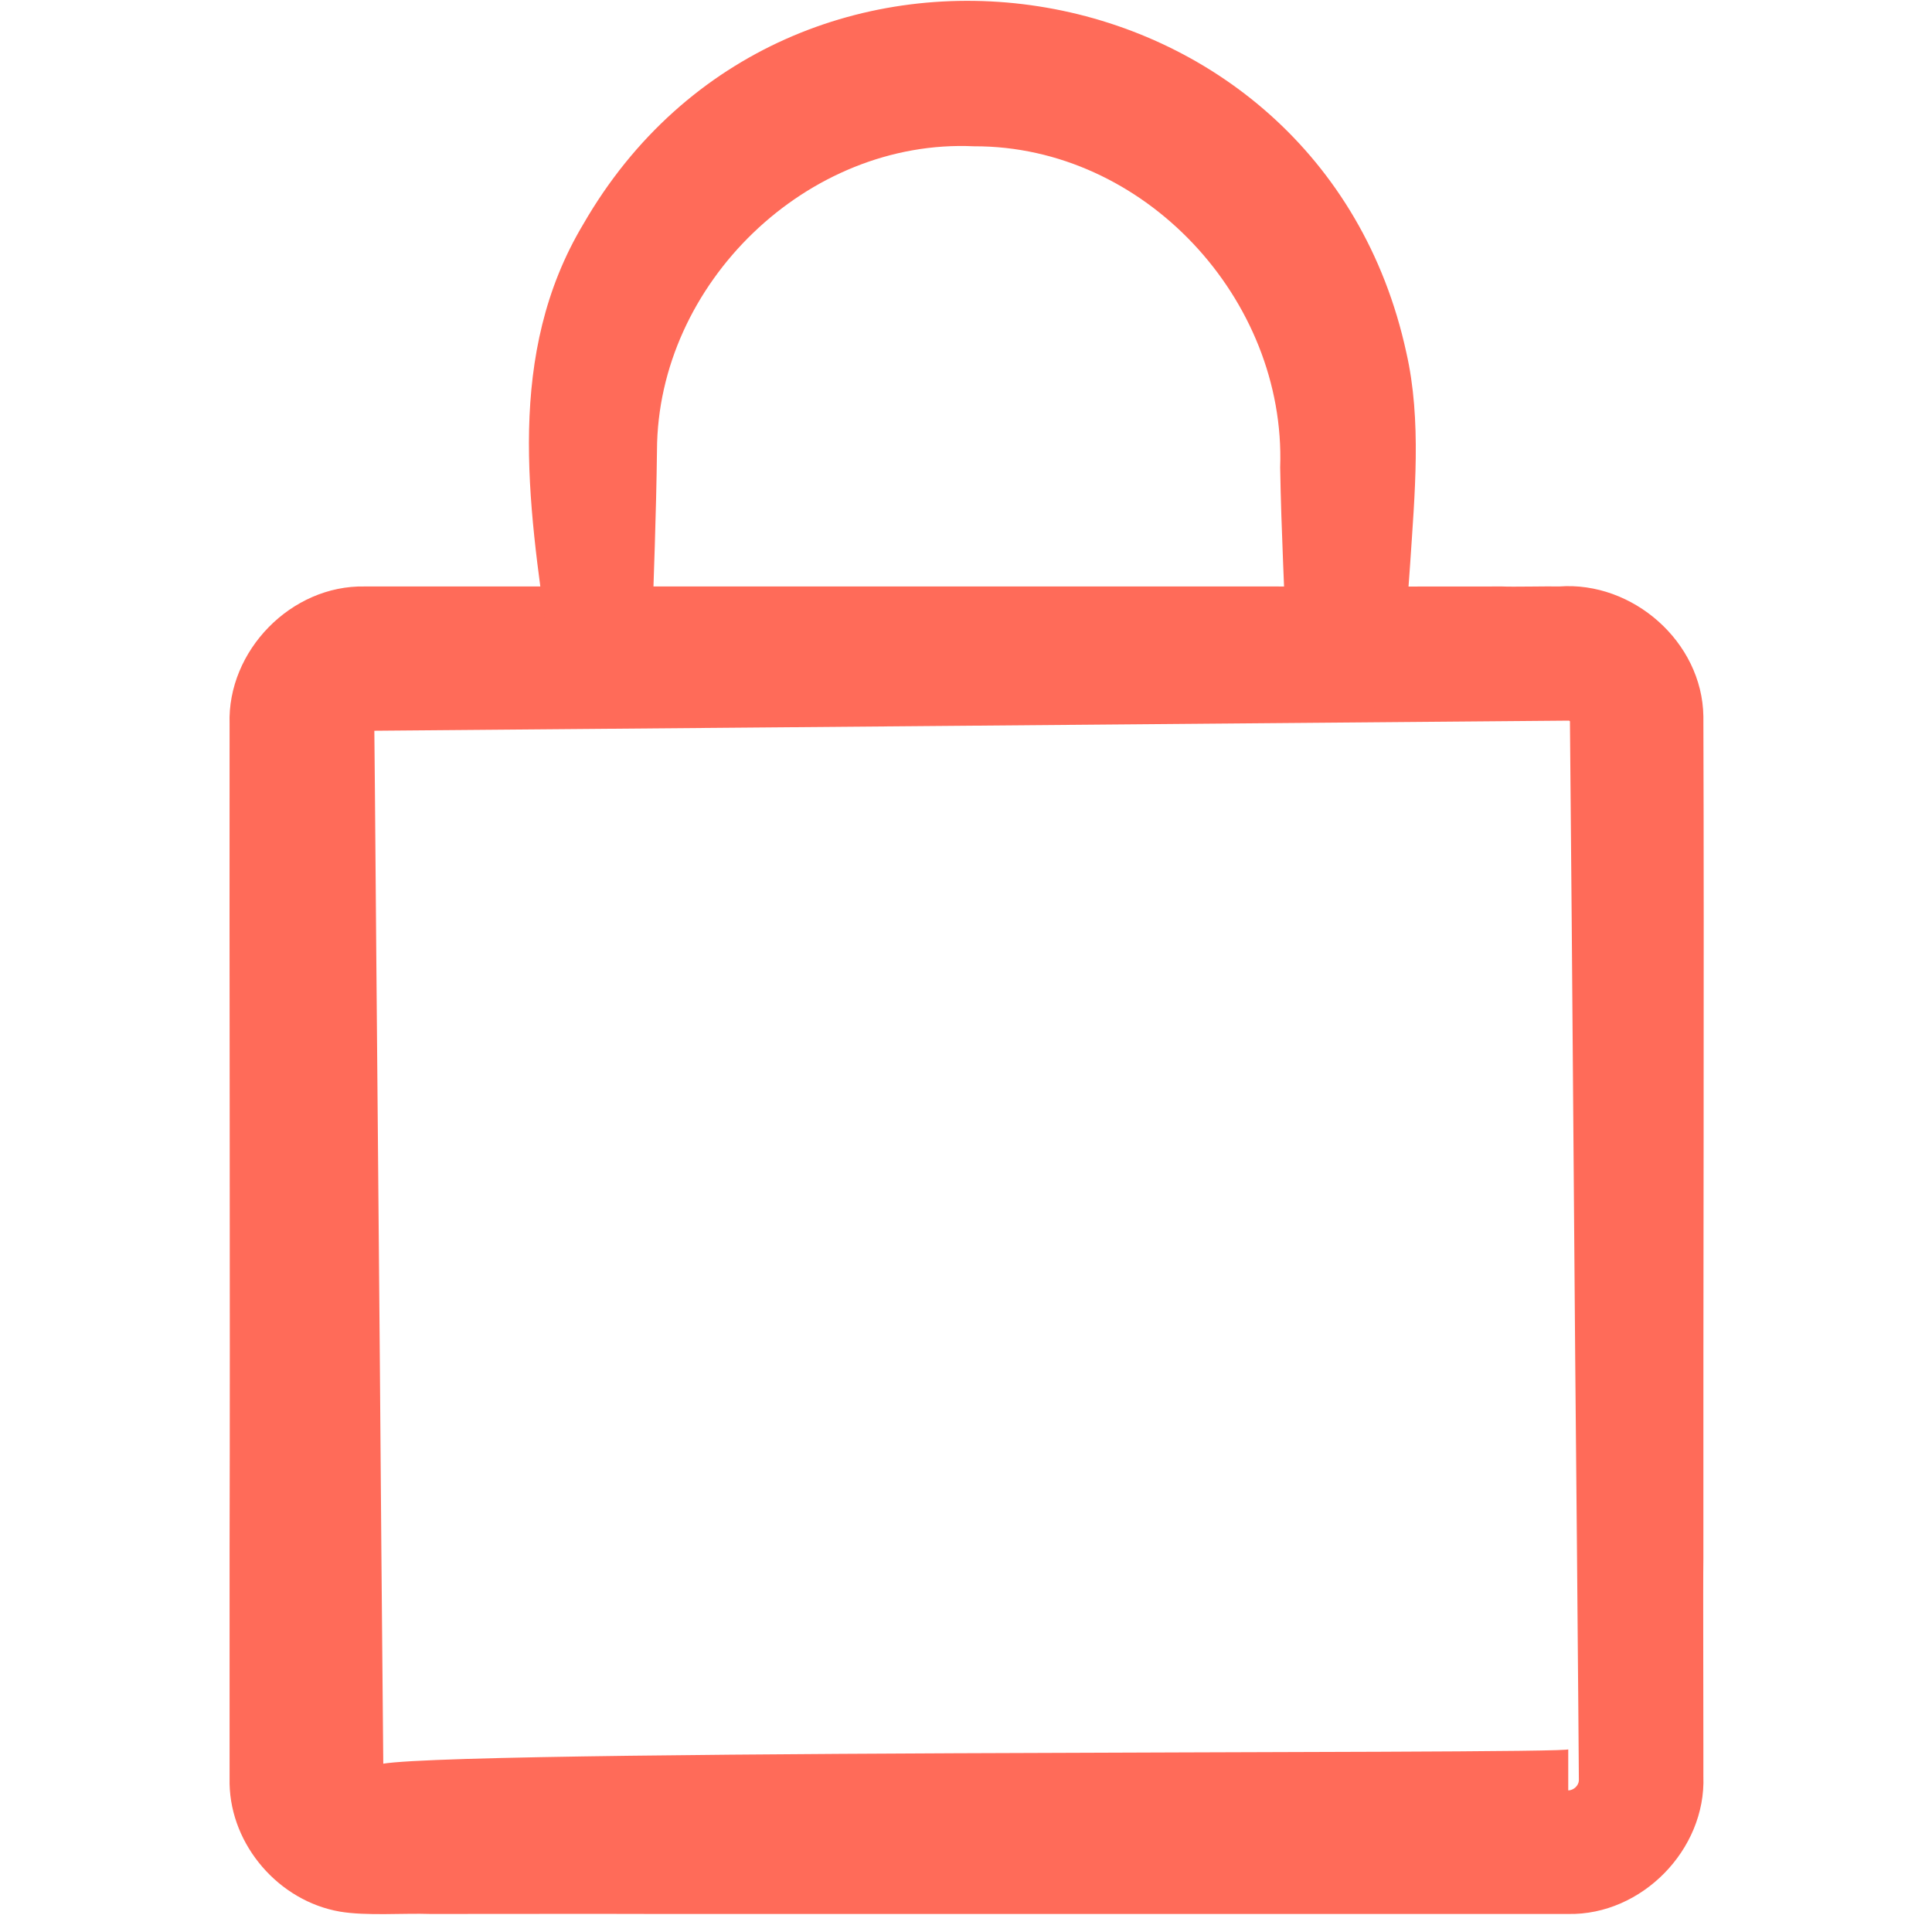
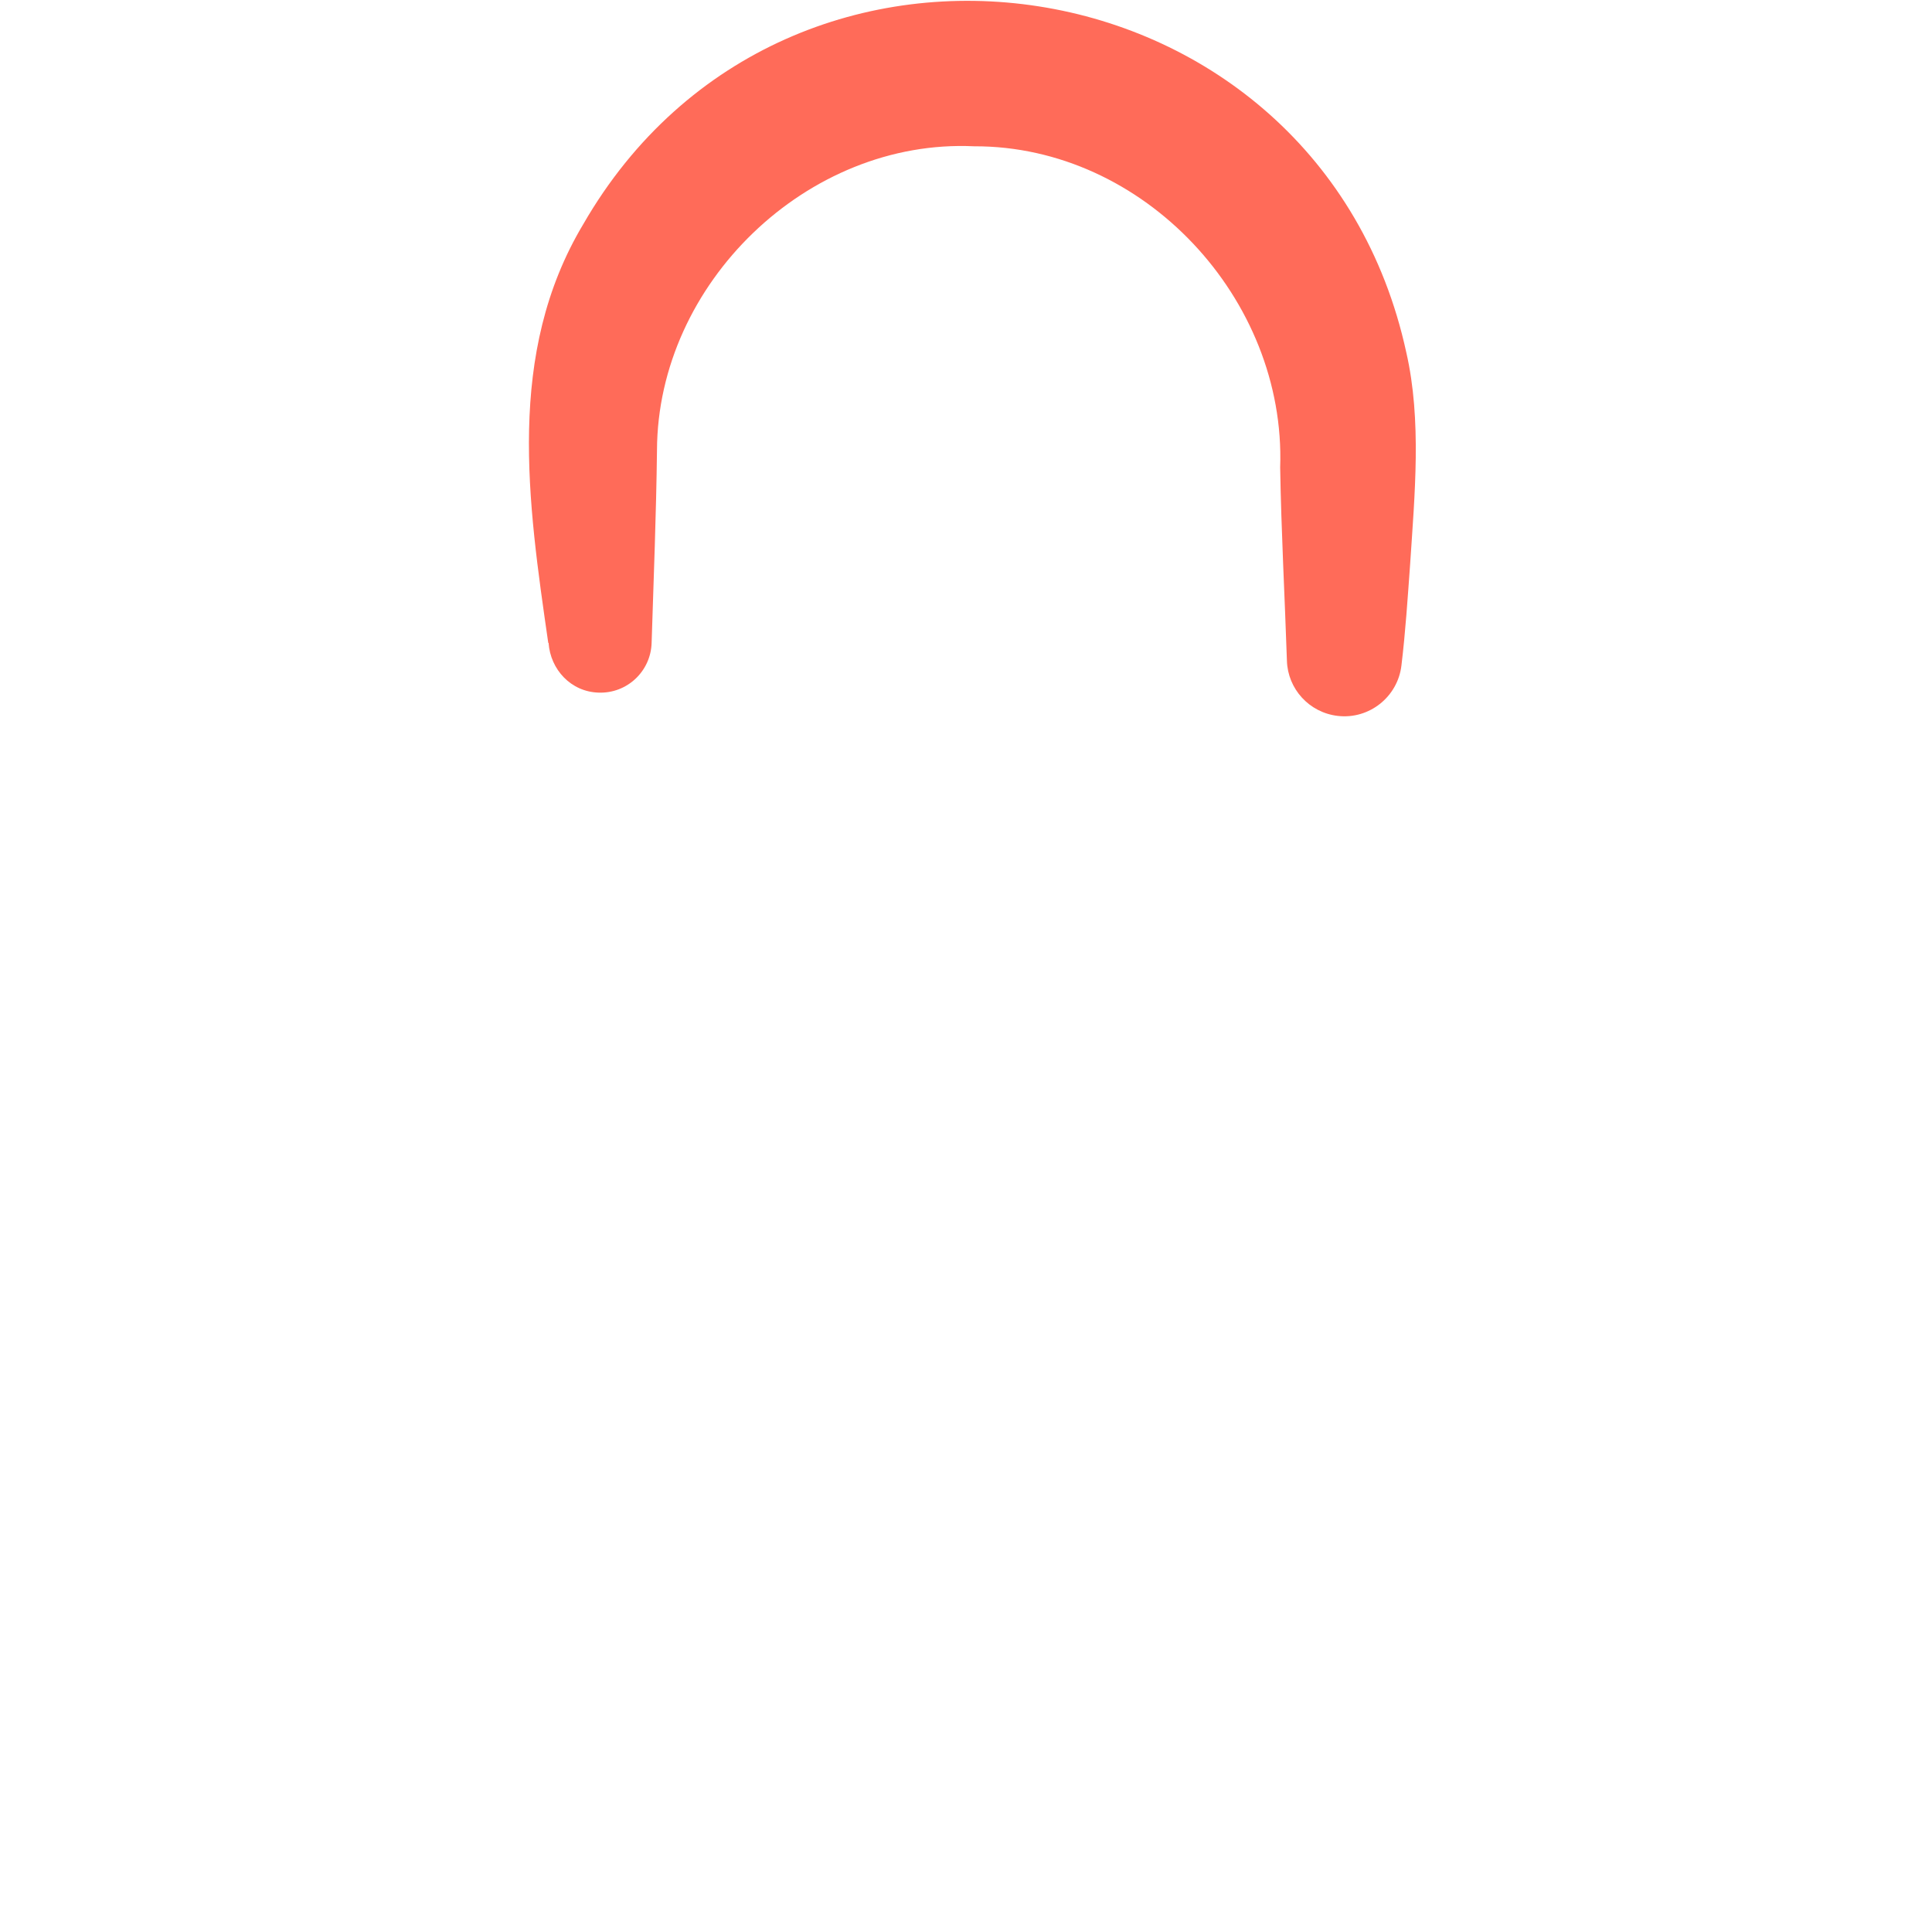
<svg xmlns="http://www.w3.org/2000/svg" width="18" height="18" viewBox="0 0 18 18" fill="none">
-   <path d="M14.61 17.832C12.73 17.832 7.946 17.832 6.131 17.832C5.676 17.83 4.455 17.832 4.012 17.832C3.759 17.823 3.415 17.852 3.166 17.81C2.598 17.711 2.151 17.194 2.139 16.62V16.546V15.841V14.428C2.145 12.131 2.136 9.032 2.139 6.746C2.116 6.062 2.714 5.45 3.398 5.464C5.277 5.464 10.062 5.464 11.876 5.464C12.331 5.466 13.552 5.464 13.996 5.464C14.086 5.469 14.432 5.461 14.526 5.464C15.213 5.413 15.86 5.982 15.87 6.674C15.878 9.02 15.868 12.16 15.87 14.518C15.866 14.76 15.871 16.064 15.87 16.284V16.461V16.55C15.895 17.233 15.295 17.845 14.611 17.832H14.61ZM14.61 16.681C14.661 16.681 14.709 16.635 14.71 16.587L14.705 15.933L14.693 14.52C14.669 12.189 14.65 9.07 14.627 6.749V6.727C14.627 6.721 14.627 6.726 14.627 6.724C14.627 6.724 14.627 6.724 14.627 6.722C14.627 6.717 14.616 6.712 14.613 6.714L3.396 6.809C3.439 6.813 3.478 6.782 3.487 6.736L3.493 7.365C3.509 9.392 3.538 12.394 3.553 14.429C3.558 14.886 3.567 16.105 3.572 16.548V16.57C3.572 16.577 3.572 16.567 3.572 16.567C3.572 16.531 3.558 16.492 3.536 16.463C2.931 16.289 14.746 16.35 14.611 16.297V16.681H14.61Z" fill="#FF6B59" />
  <path d="M5.108 5.99C4.919 4.679 4.712 3.296 5.434 2.089C7.331 -1.203 12.295 -0.43 13.102 3.283C13.247 3.915 13.18 4.612 13.138 5.255C13.115 5.57 13.095 5.884 13.057 6.199C13.023 6.492 12.757 6.704 12.464 6.67C12.196 6.639 11.998 6.417 11.99 6.157C11.97 5.557 11.937 4.955 11.927 4.355C11.982 2.786 10.658 1.358 9.076 1.363C7.521 1.29 6.126 2.643 6.121 4.195C6.114 4.783 6.09 5.393 6.071 5.99C6.063 6.254 5.843 6.462 5.578 6.453C5.319 6.446 5.128 6.237 5.111 5.99H5.108Z" fill="#FF6B59" />
</svg>